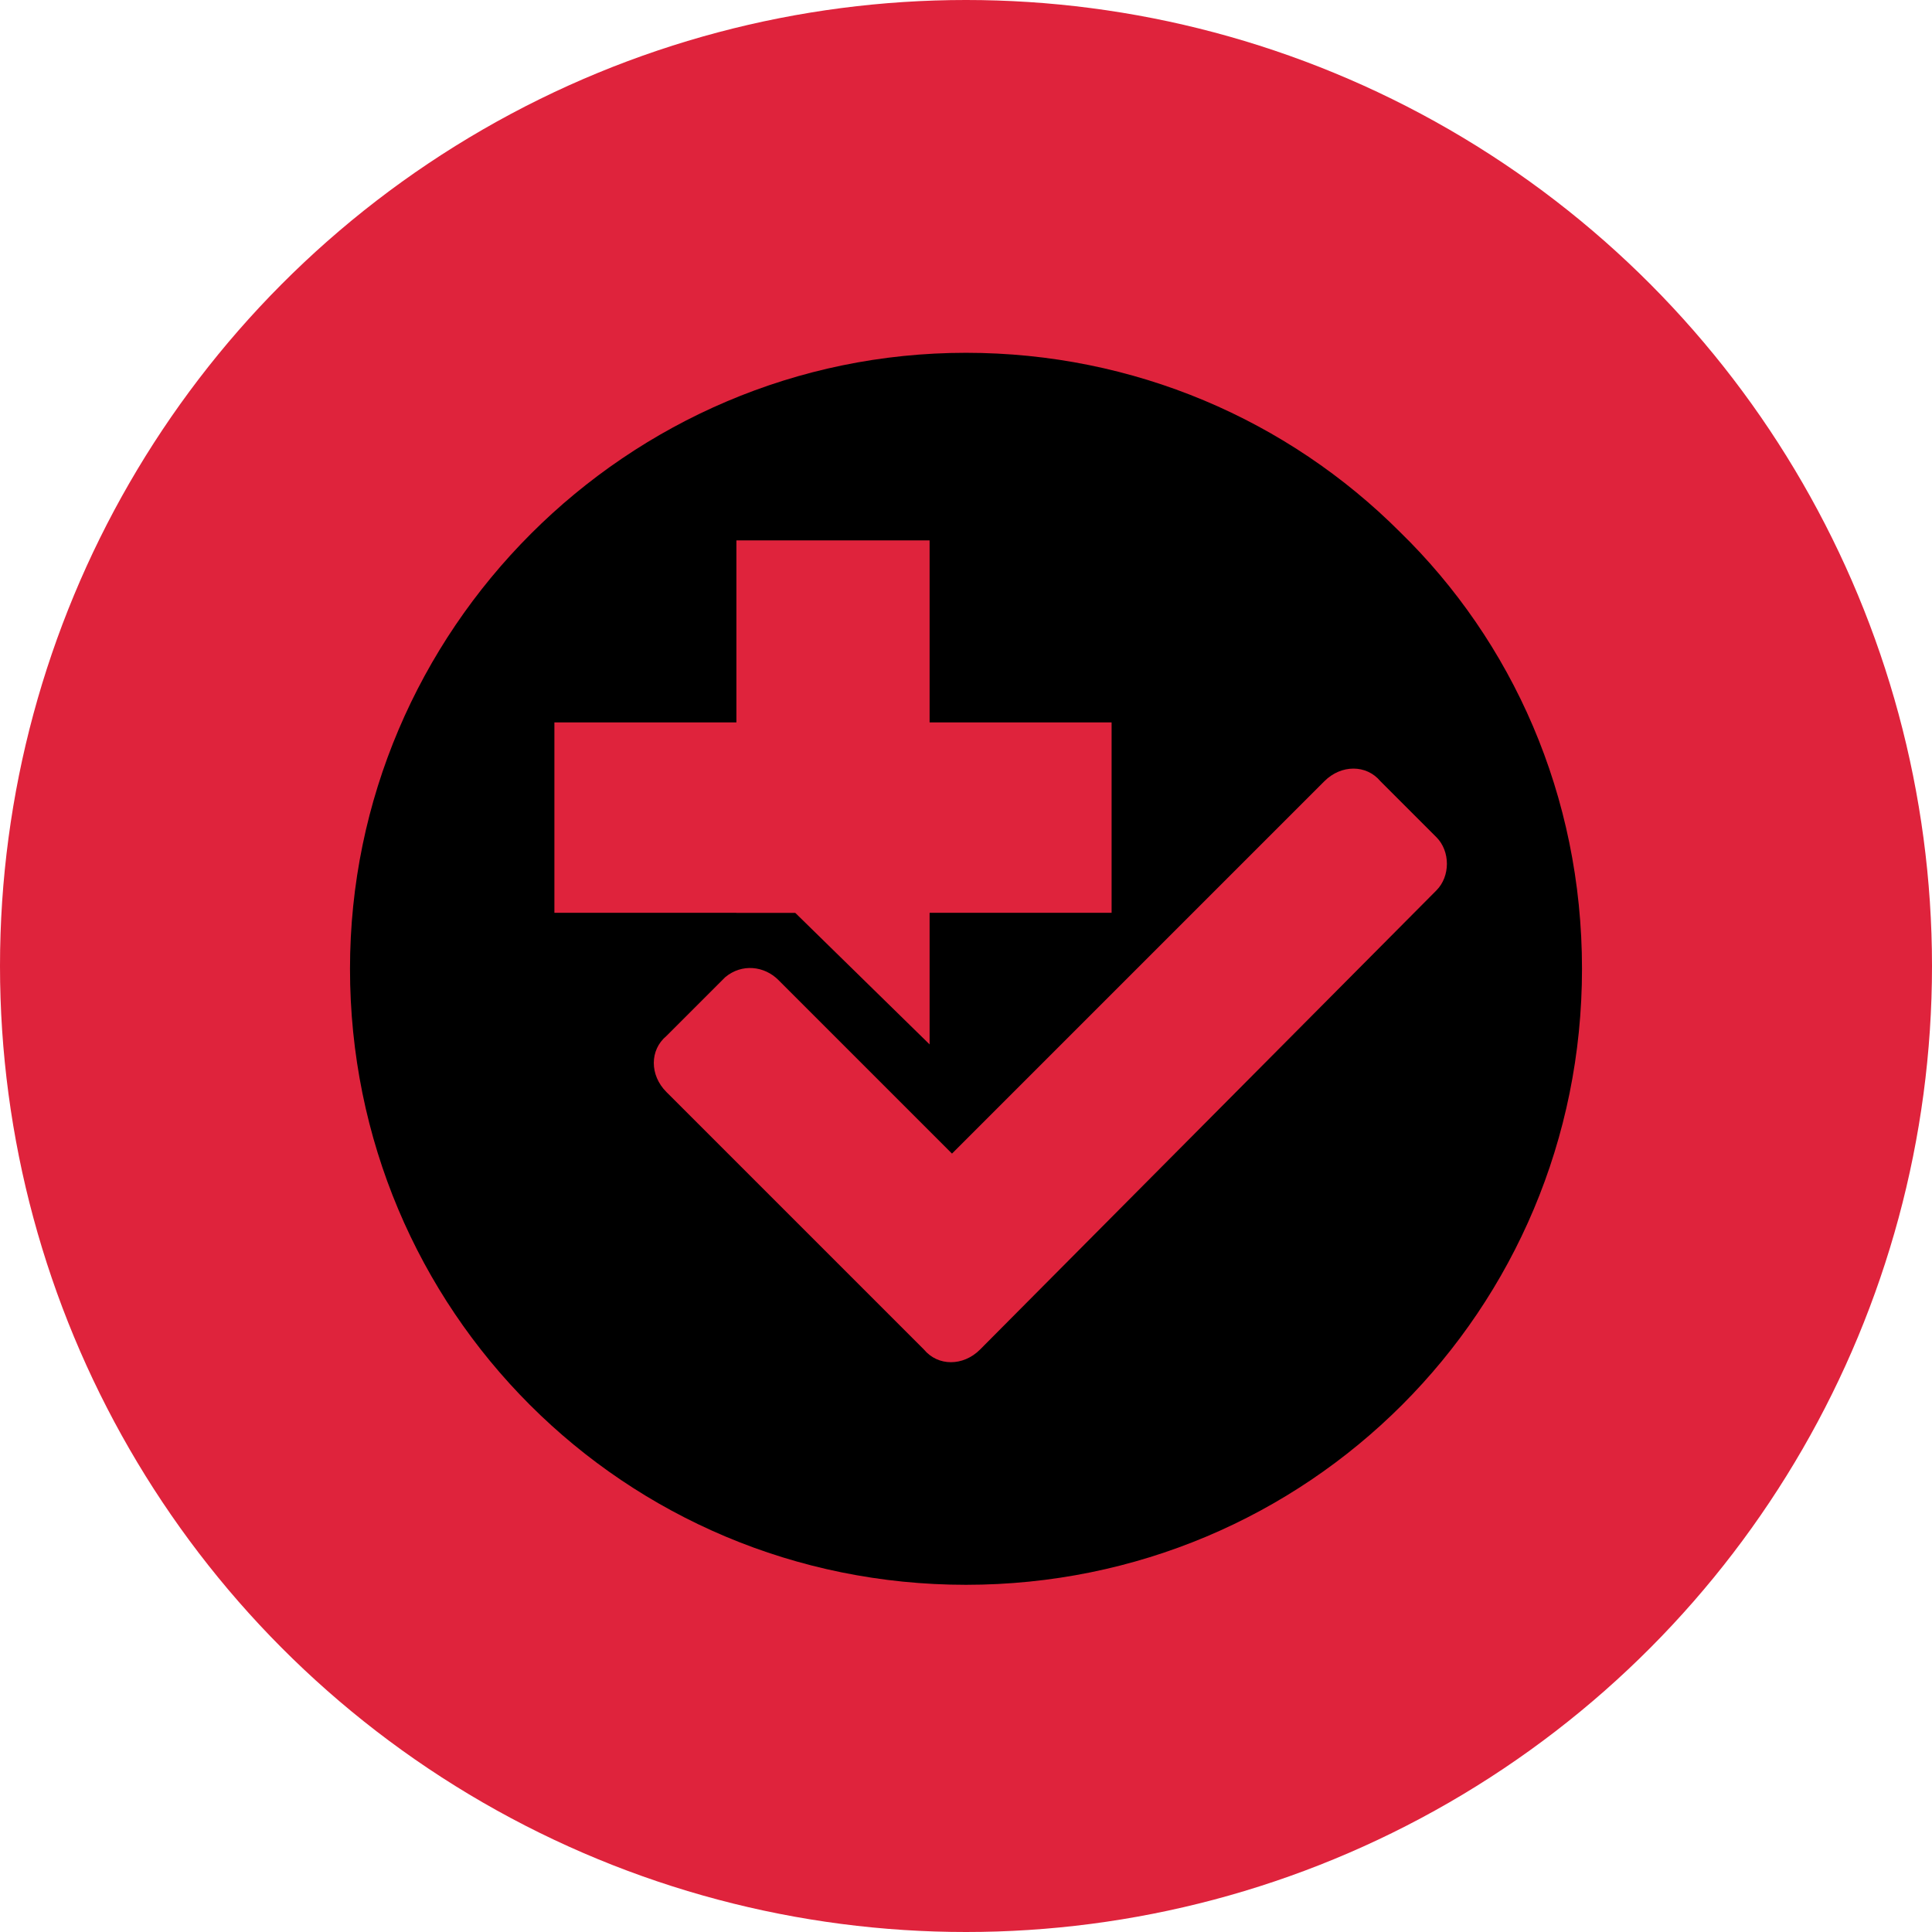
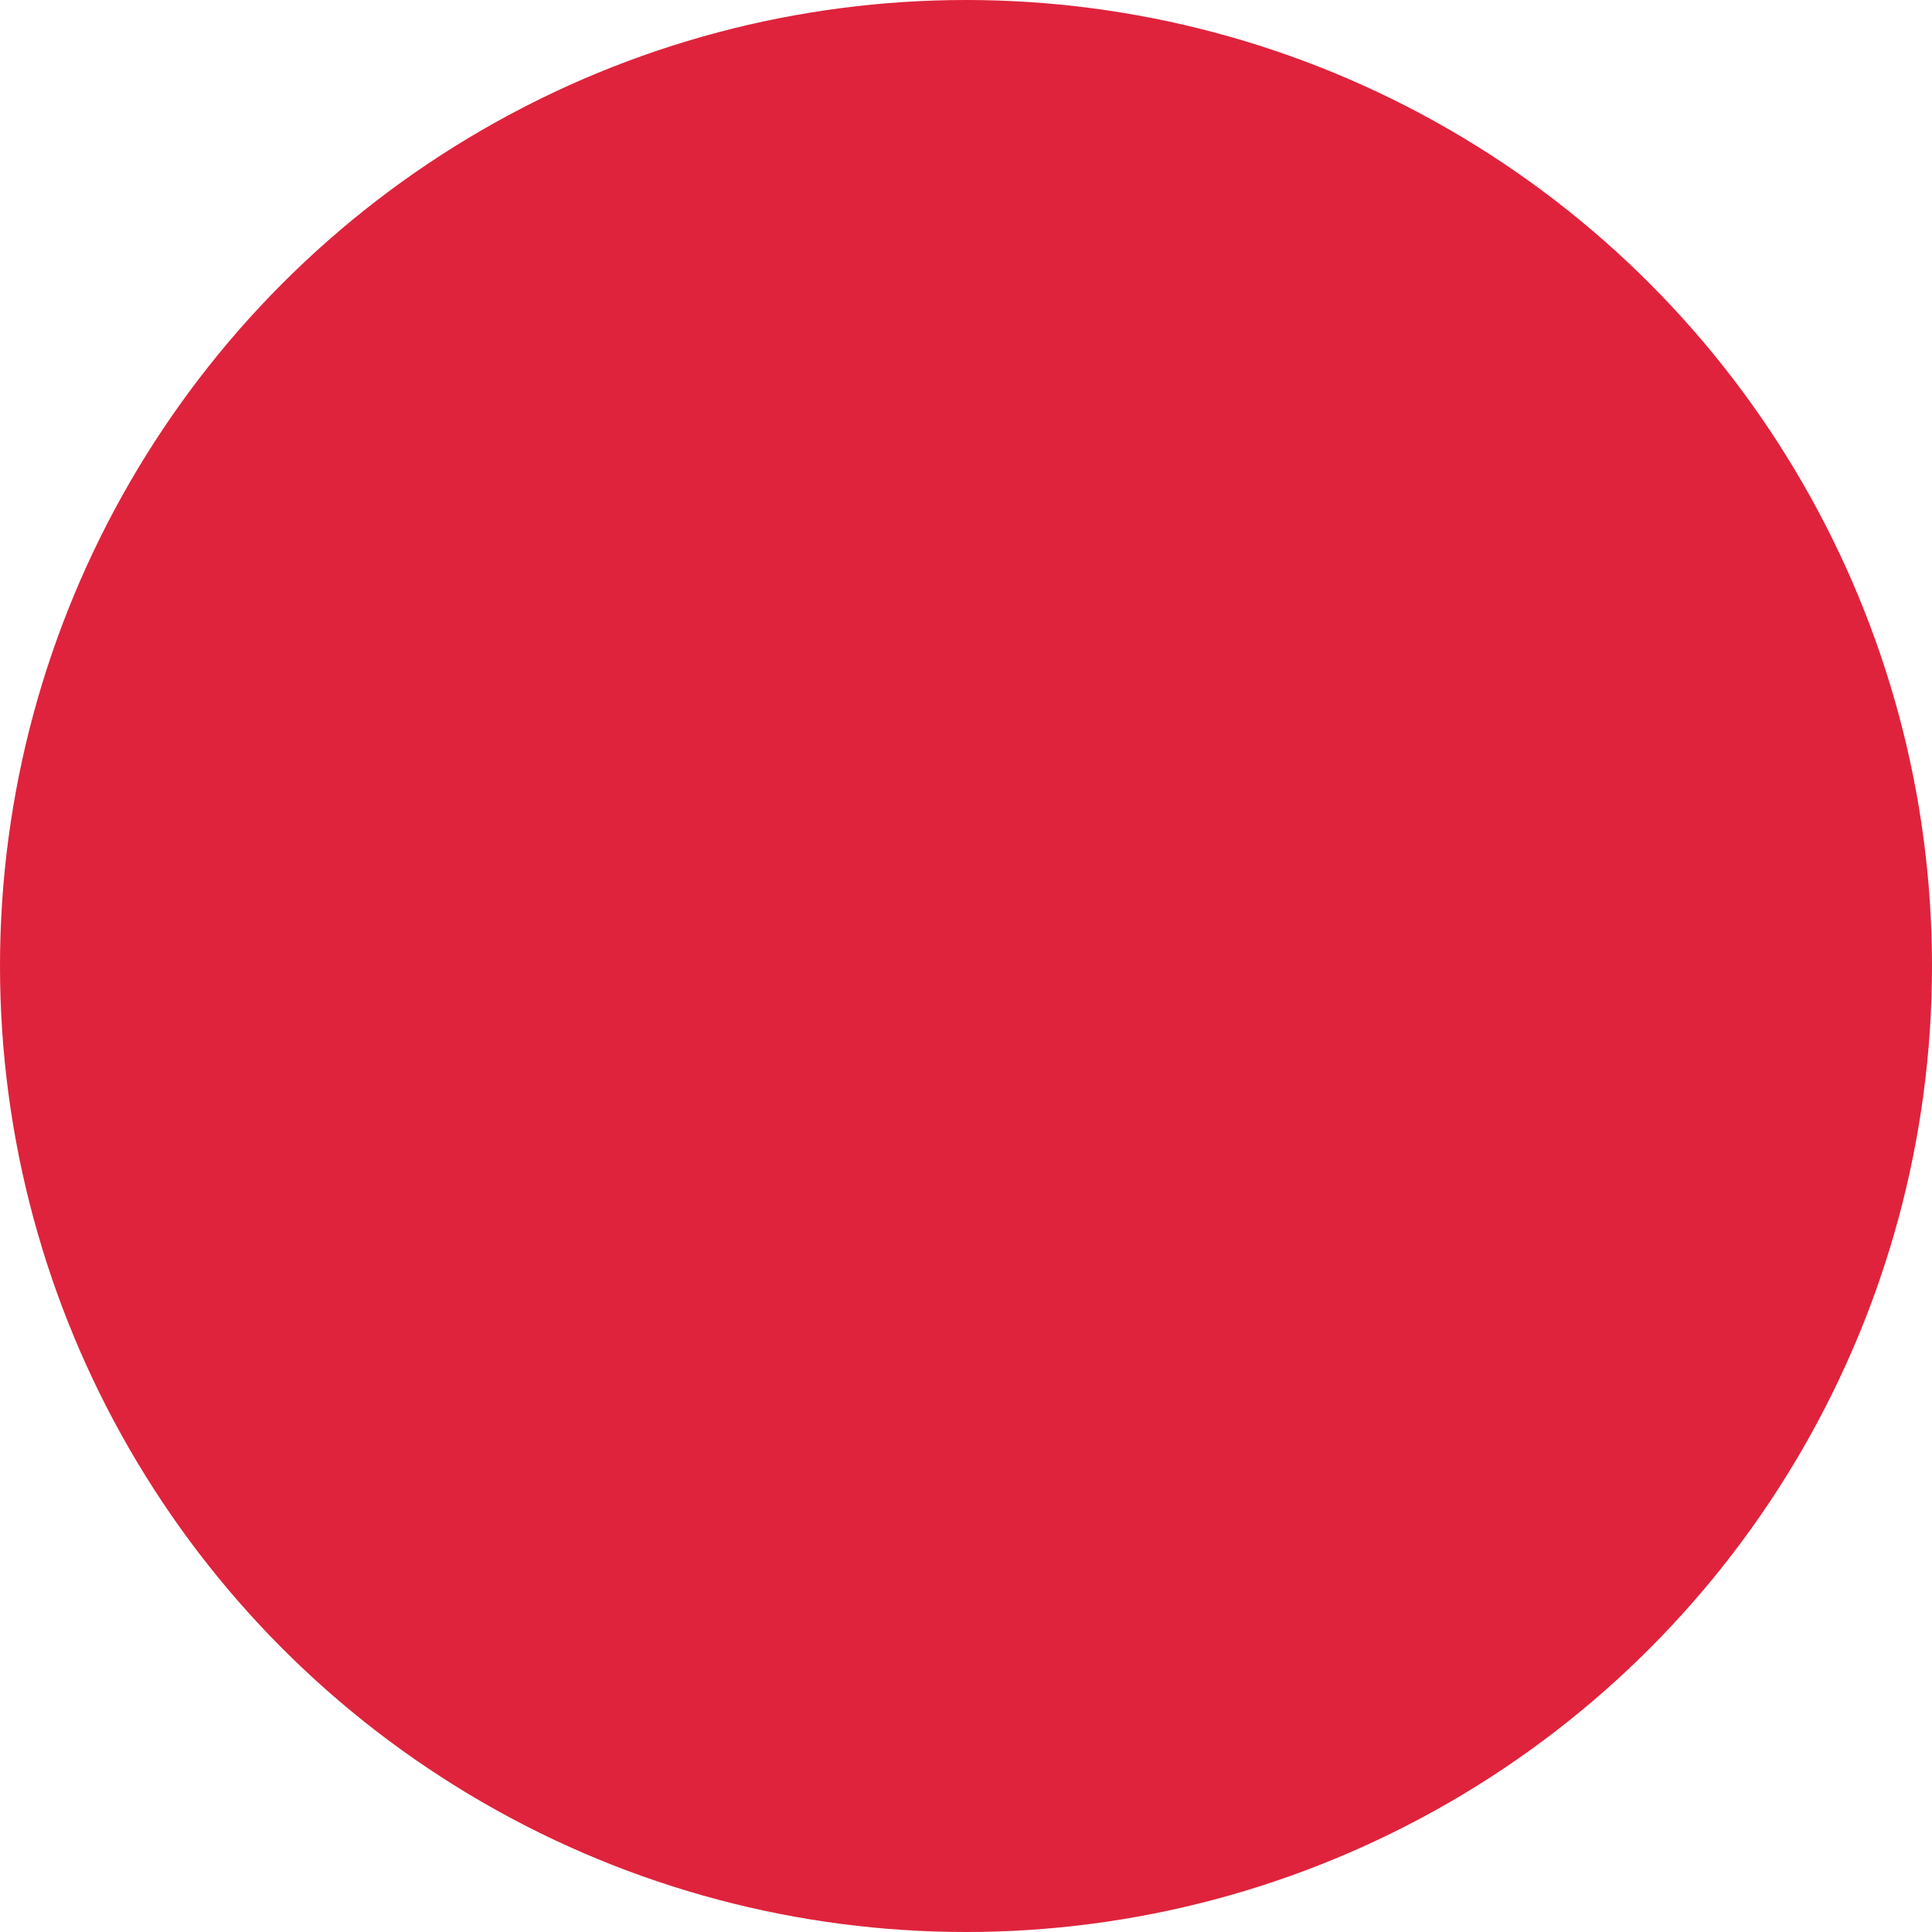
<svg xmlns="http://www.w3.org/2000/svg" version="1.1" id="Layer_2_00000057144978377506236120000014746974752212826243_" x="0px" y="0px" viewBox="0 0 69 69" style="enable-background:new 0 0 69 69;" xml:space="preserve">
  <style type="text/css">
	.st0{fill:#DF233C;}
</style>
  <g id="Layer_1-2">
    <g>
      <circle class="st0" cx="34.5" cy="34.5" r="34.5" />
      <g>
-         <path id="Icon_awesome-check-circle" d="M50,19c-4-4-9.5-6.4-15.5-6.4c-12.1,0-22,9.9-22,22c0,12.2,9.8,22,22,22     c12.2,0,22-9.8,22-22C56.5,28.4,54,22.9,50,19z M51.3,31.8L35,48.2c-0.6,0.6-1.5,0.6-2,0l-6.5-6.5l-2.7-2.7c-0.6-0.6-0.6-1.5,0-2     c0,0,2.1-2.1,2.1-2.1c0.6-0.5,1.4-0.4,1.9,0.1l6.2,6.2l13.3-13.3c0.6-0.6,1.5-0.6,2,0l2,2C51.8,30.4,51.8,31.3,51.3,31.8     L51.3,31.8z" />
-         <polygon class="st0" points="33.2,19.3 33.2,37.3 28.4,32.6 26.3,32.6 26.3,19.3    " />
-         <rect x="19.8" y="25.8" class="st0" width="19.9" height="6.8" />
-       </g>
+         </g>
    </g>
  </g>
</svg>